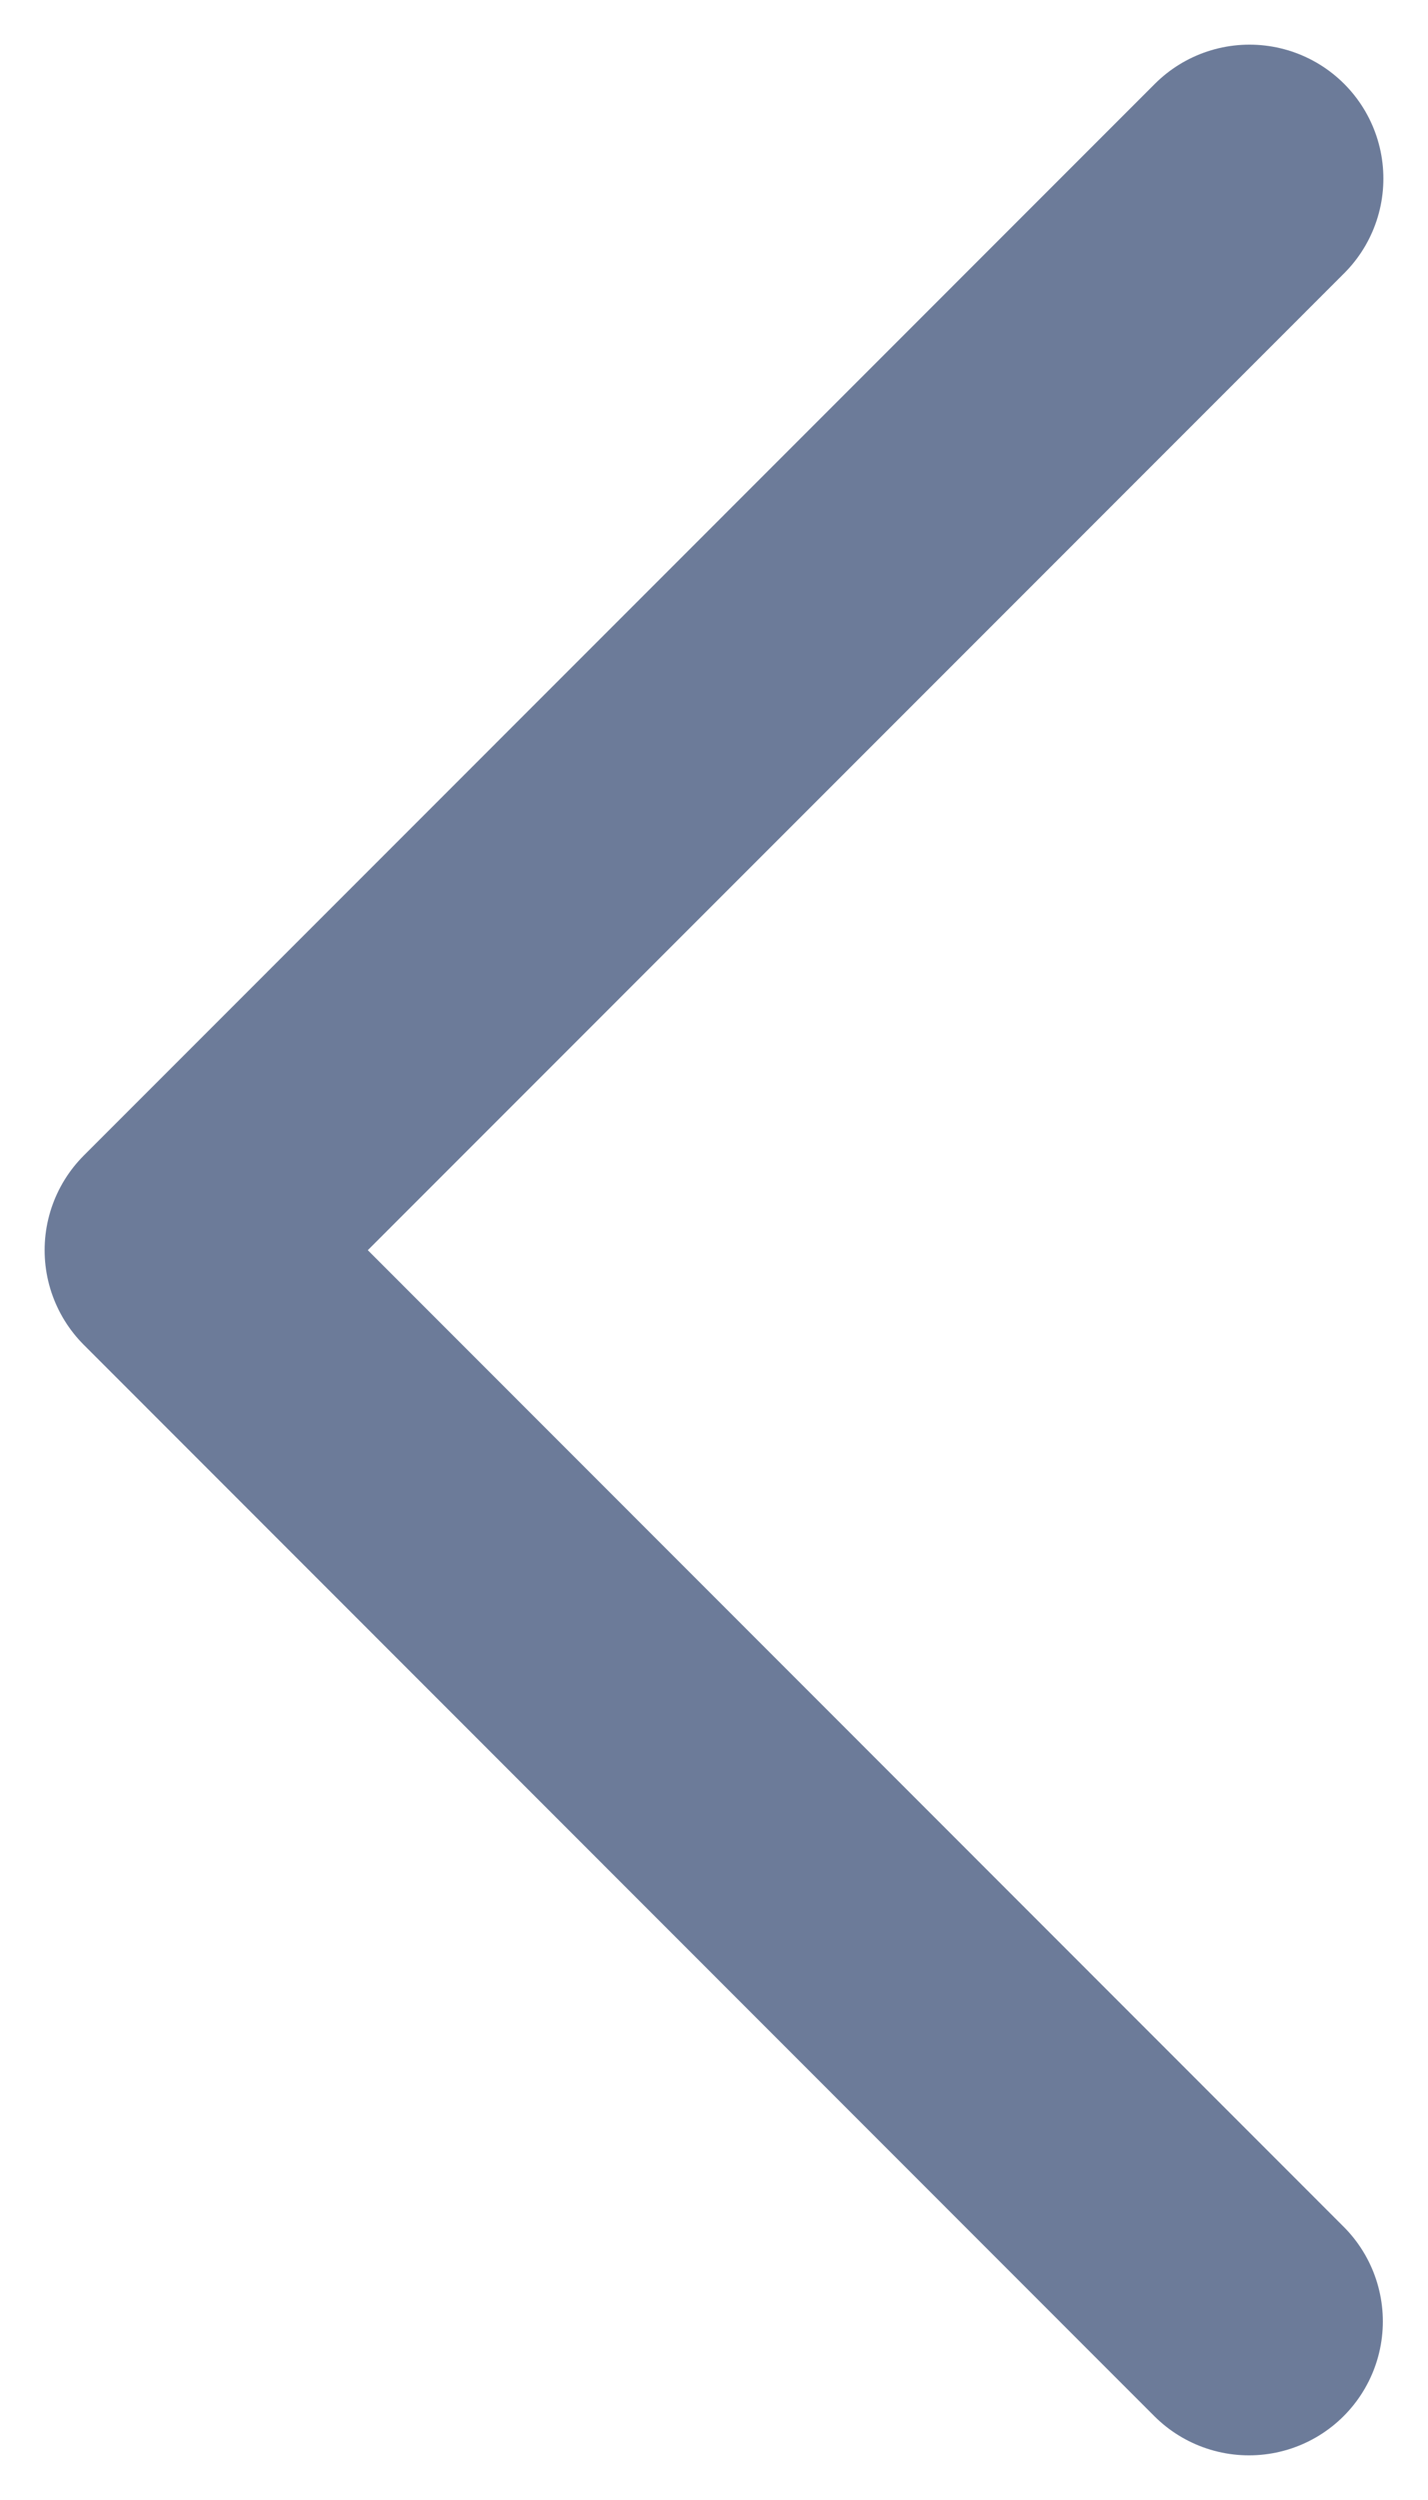
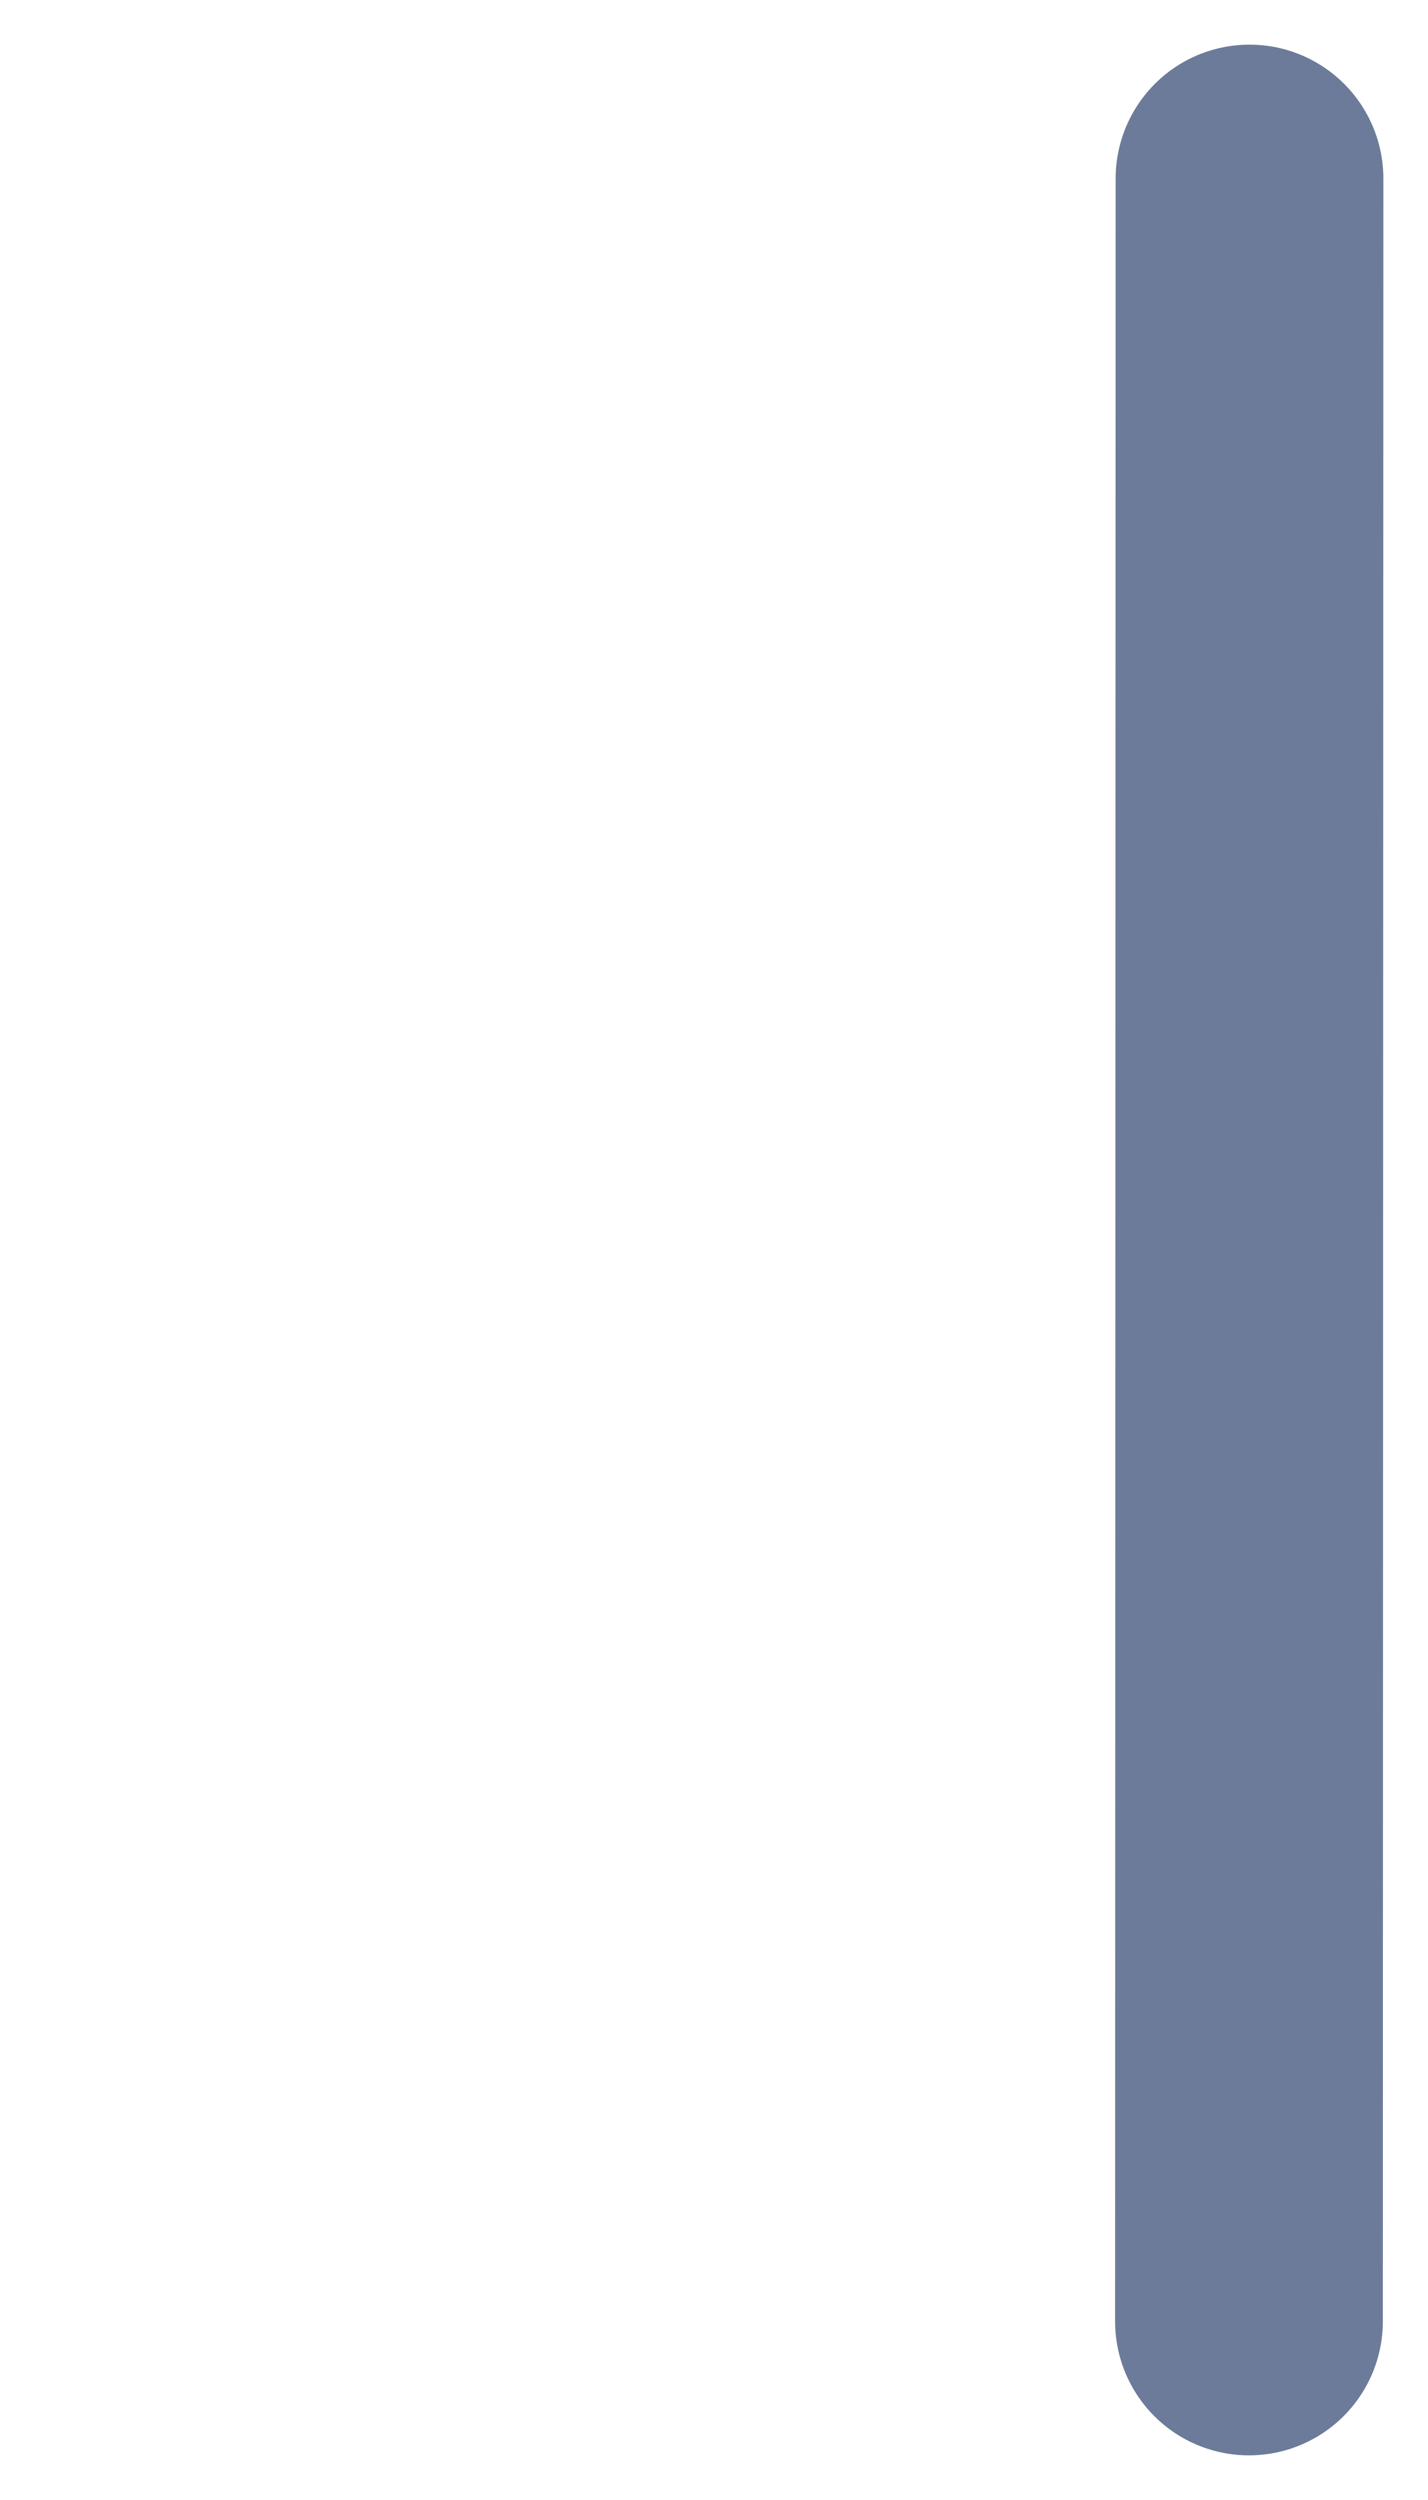
<svg xmlns="http://www.w3.org/2000/svg" width="8" height="14" viewBox="0 0 8 14" fill="none">
-   <path d="M6.997 13L1 7.001L7 1" stroke="#6C7B99" stroke-width="1.5" stroke-linecap="round" stroke-linejoin="round" />
+   <path d="M6.997 13L7 1" stroke="#6C7B99" stroke-width="1.5" stroke-linecap="round" stroke-linejoin="round" />
</svg>